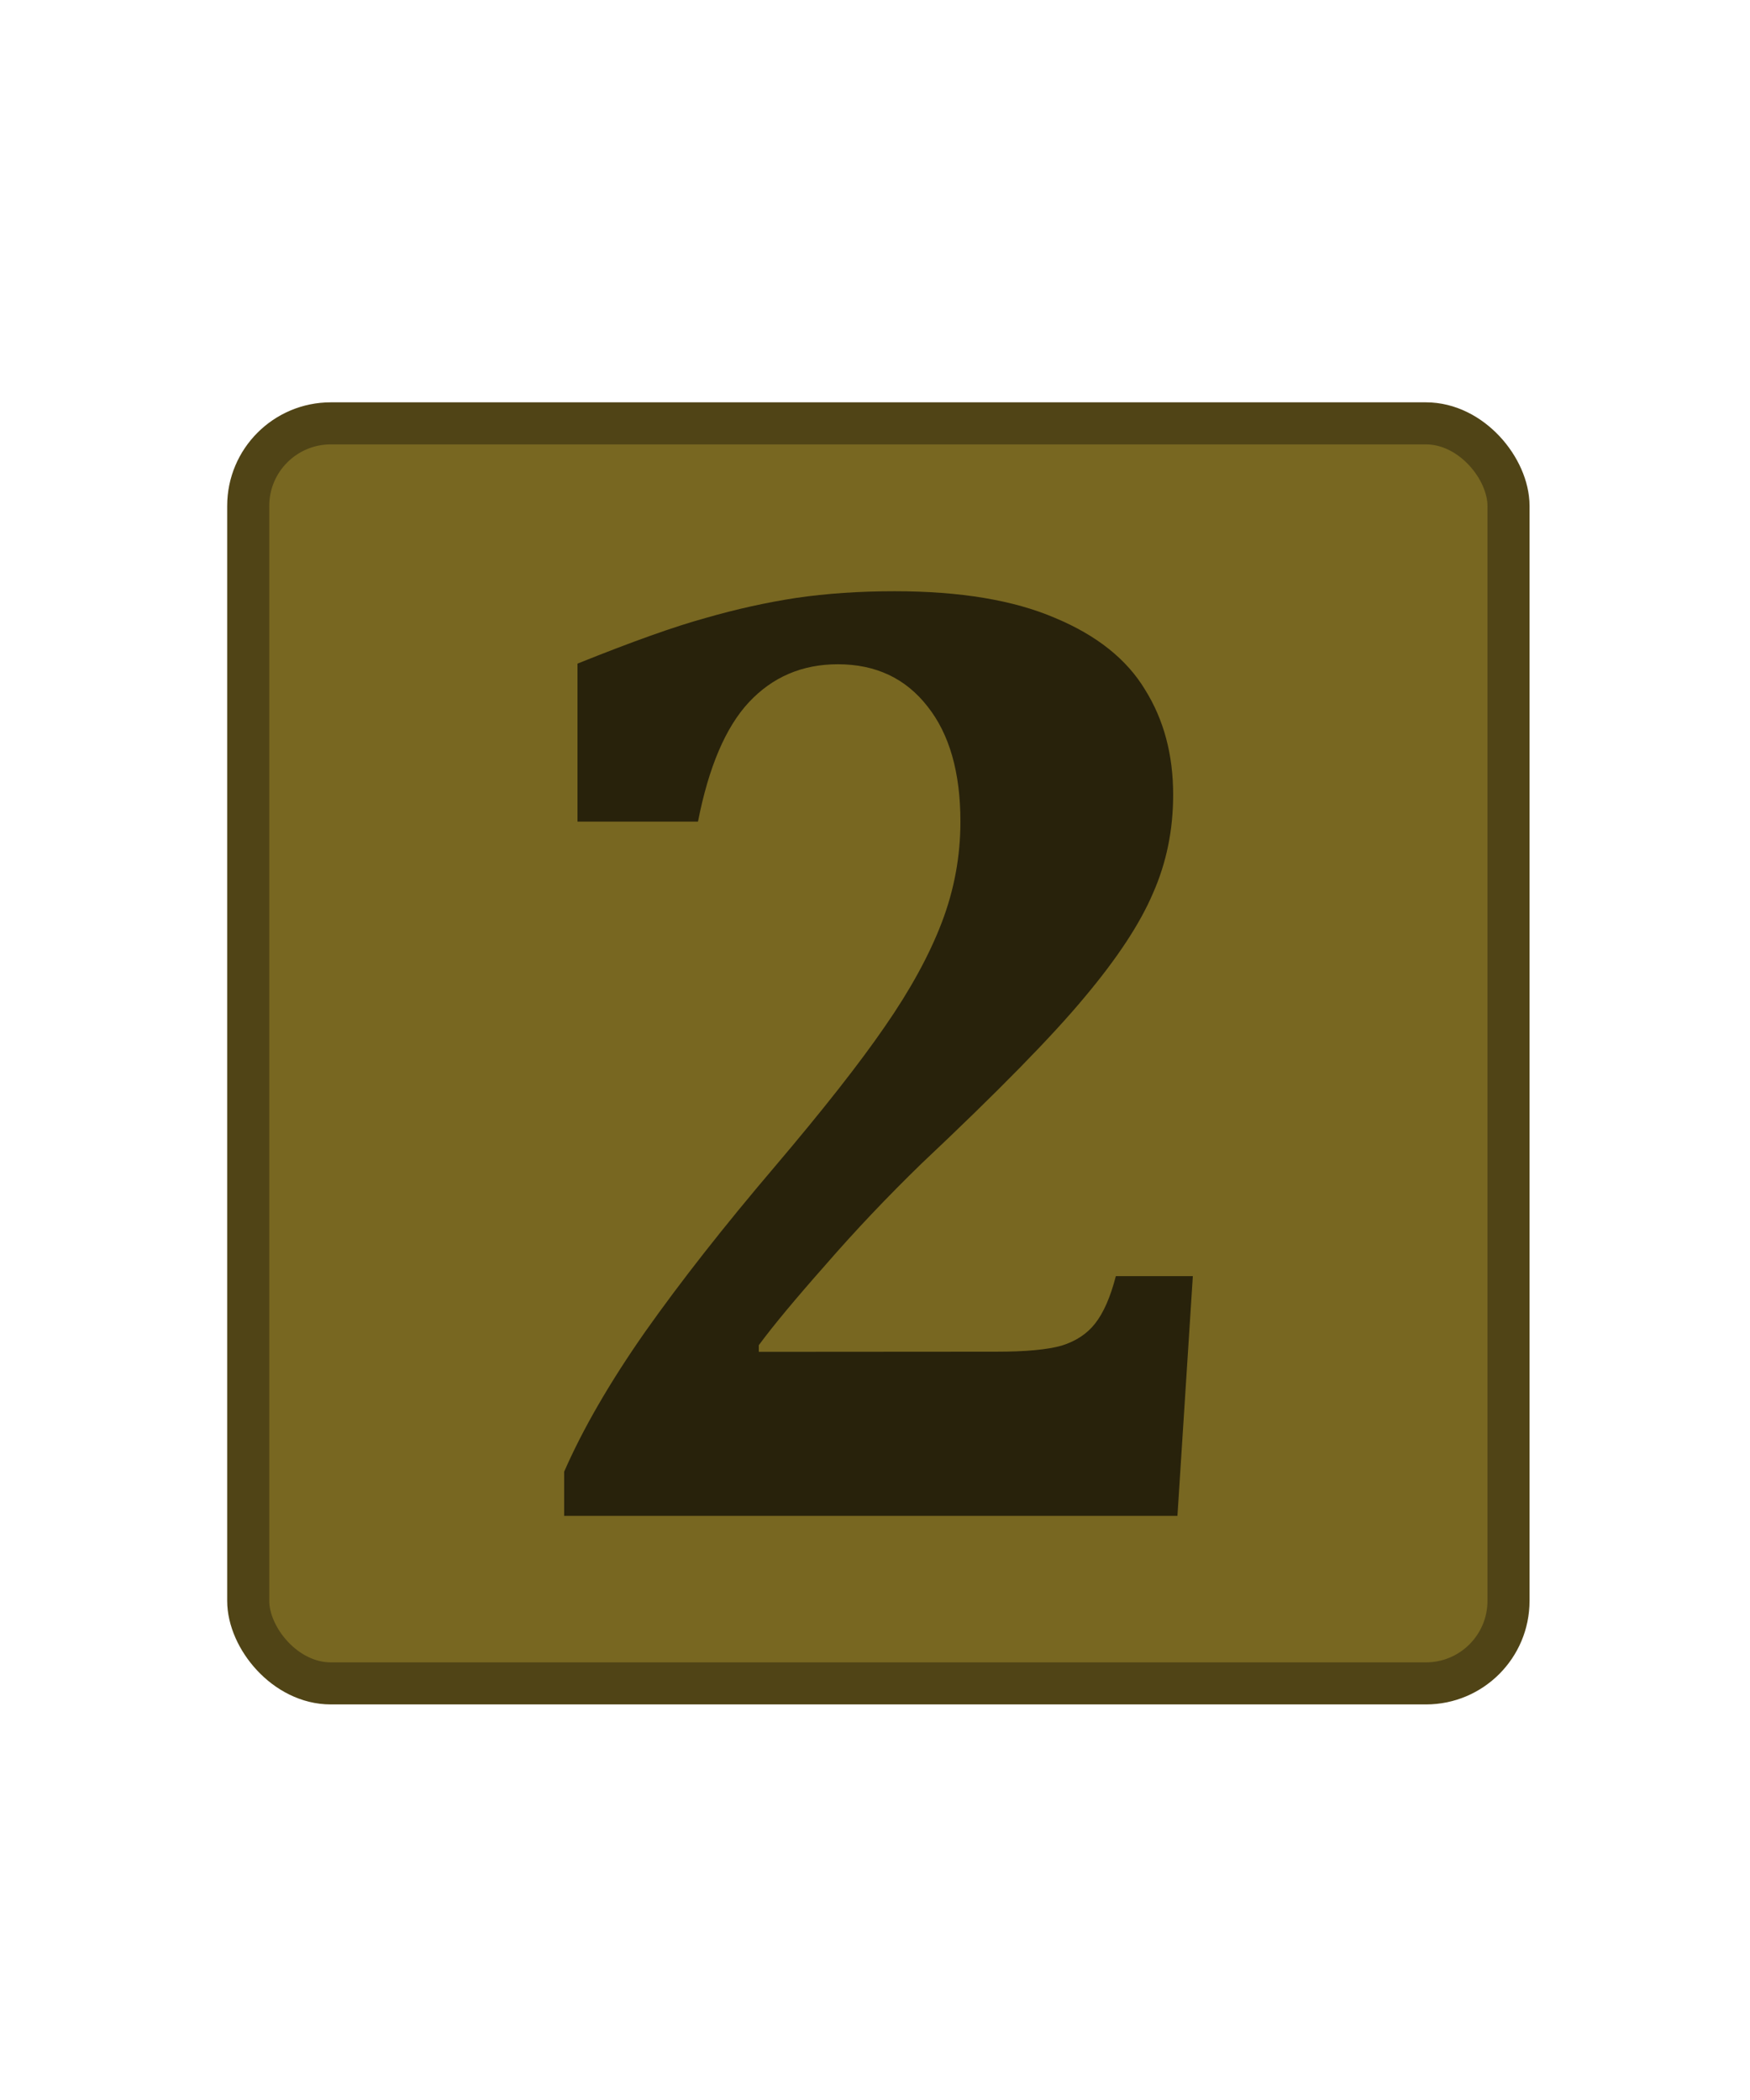
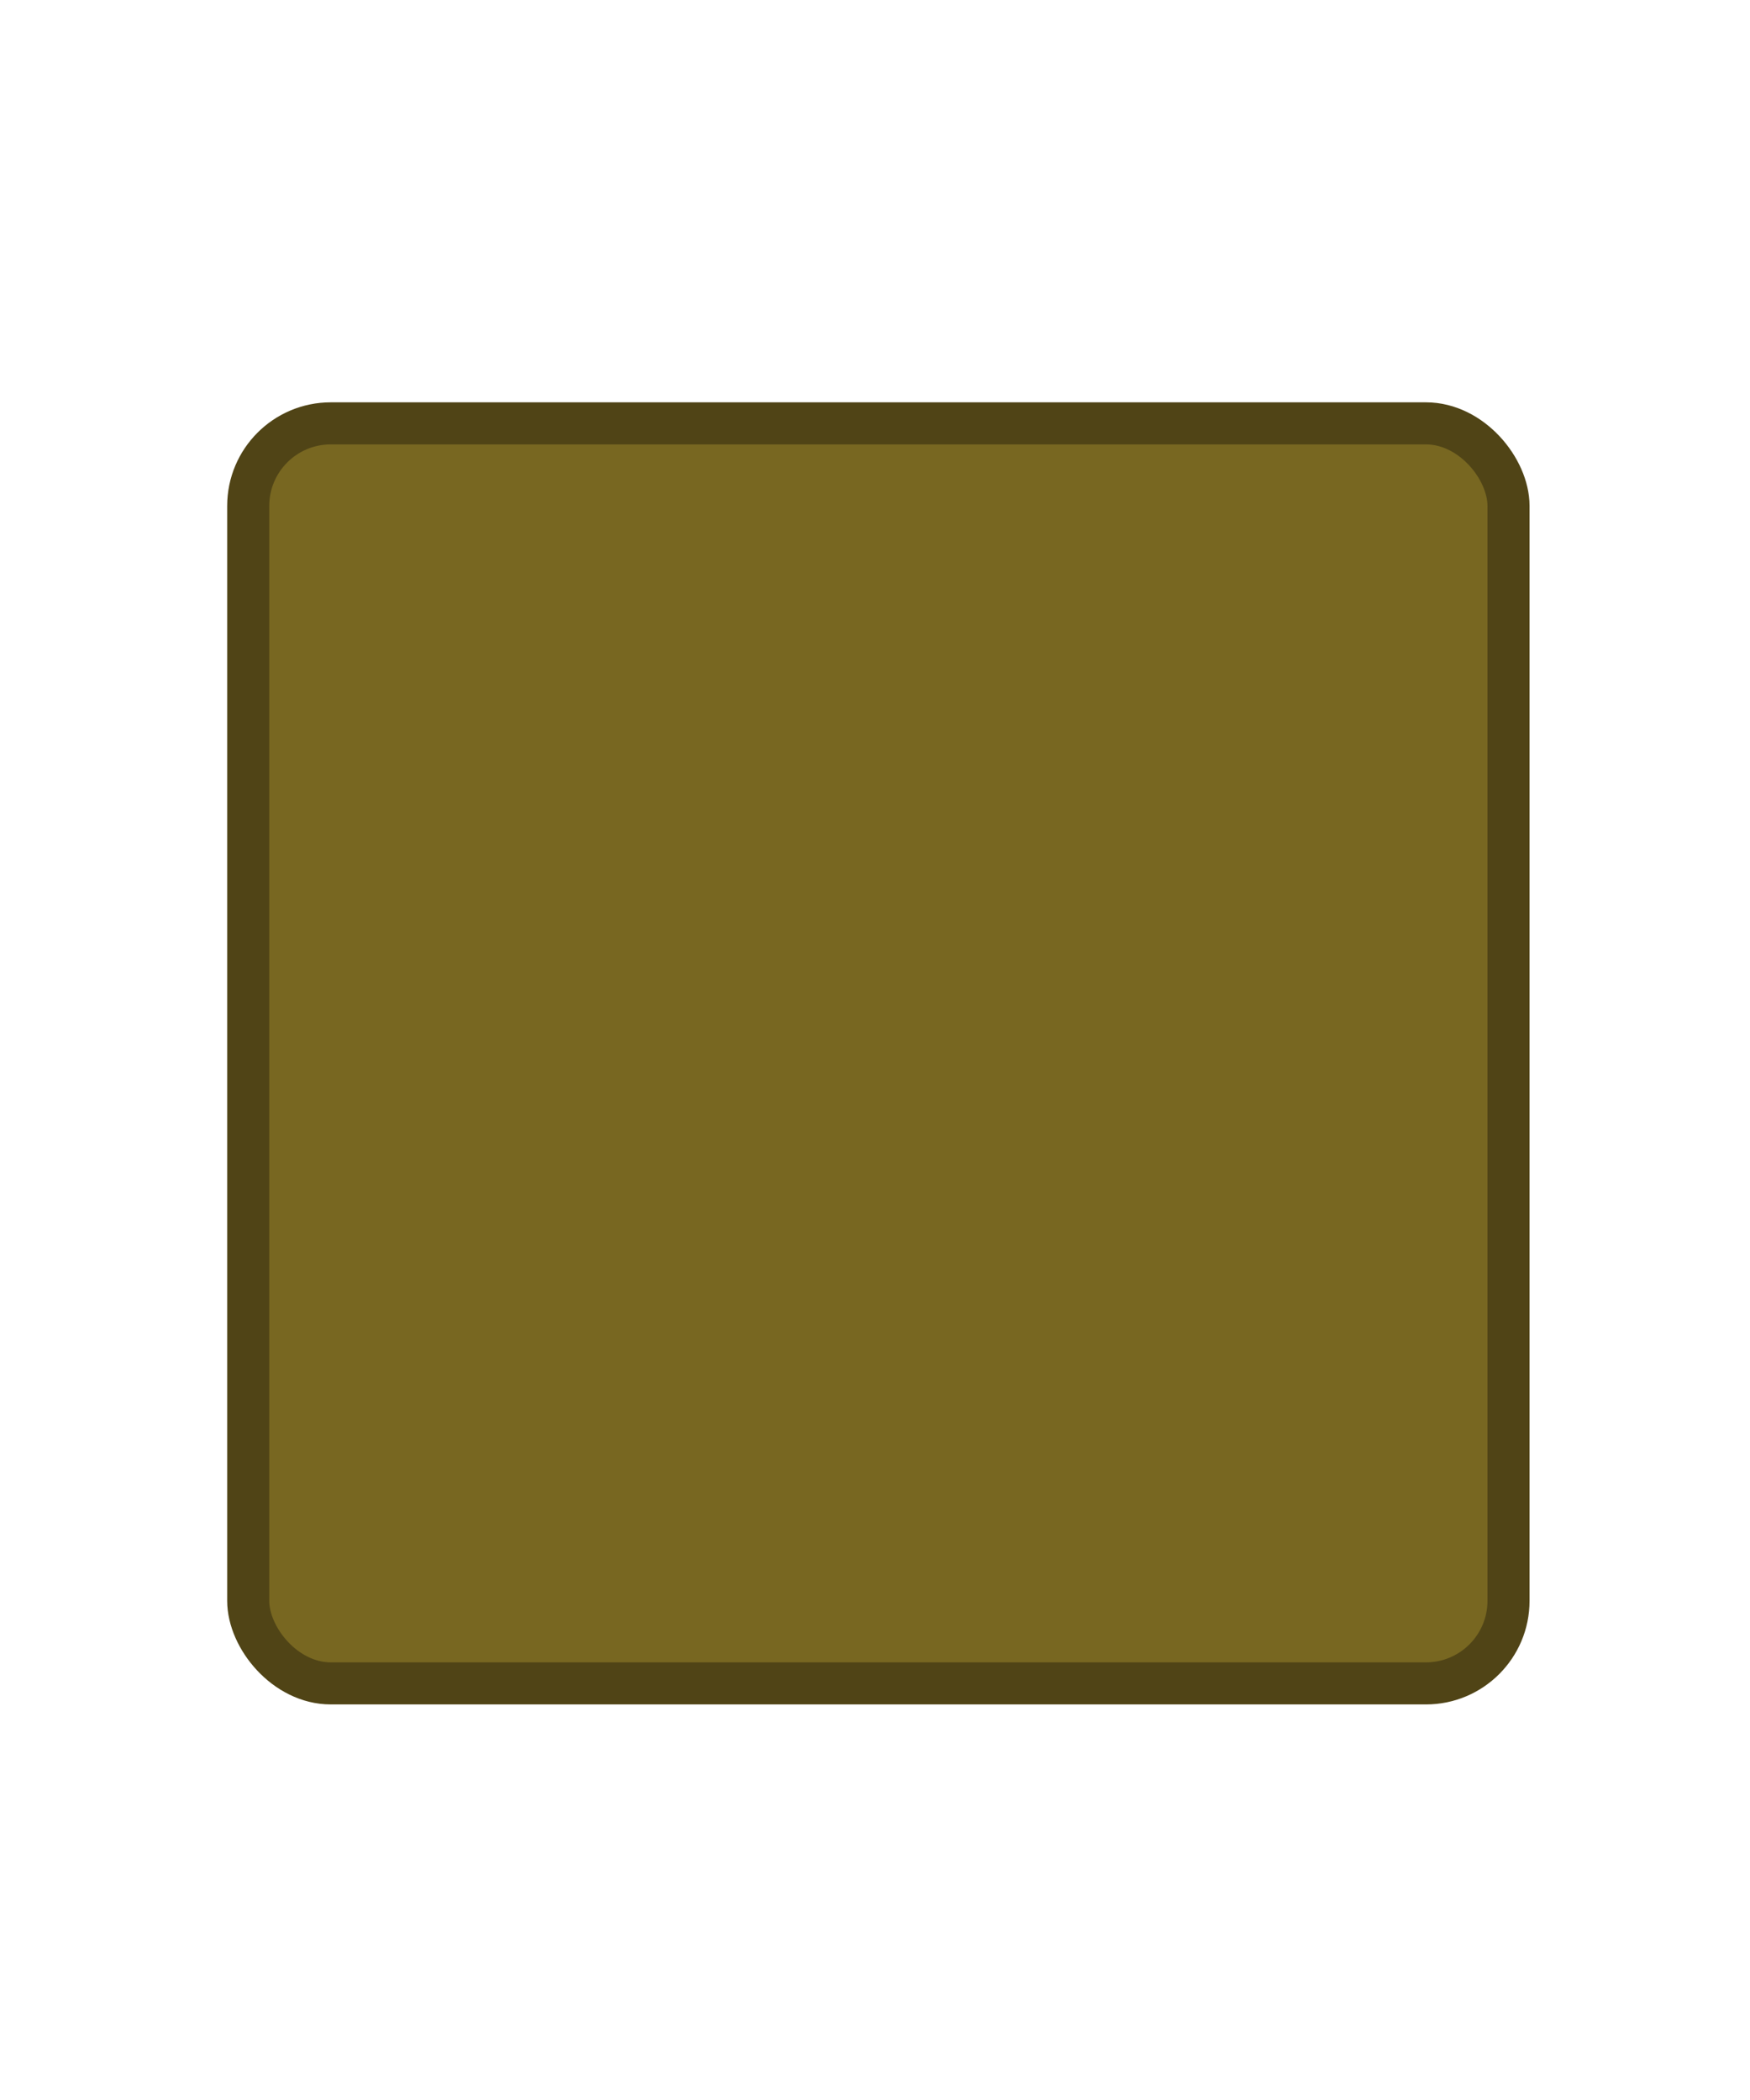
<svg xmlns="http://www.w3.org/2000/svg" xmlns:ns1="http://www.inkscape.org/namespaces/inkscape" xmlns:ns2="http://sodipodi.sourceforge.net/DTD/sodipodi-0.dtd" width="25" height="30" viewBox="0 0 25 30" version="1.1" id="svg1147" ns1:version="0.92.3 (2405546, 2018-03-11)" ns2:docname="TRIDENT Number 2 Device.svg">
  <defs id="defs1141" />
  <ns2:namedview id="base" pagecolor="#ffffff" bordercolor="#666666" borderopacity="1.0" ns1:pageopacity="0.0" ns1:pageshadow="2" ns1:zoom="11.2" ns1:cx="25.962657" ns1:cy="8.593553" ns1:document-units="px" ns1:current-layer="layer1" showgrid="false" fit-margin-top="0" fit-margin-left="0" fit-margin-right="0" fit-margin-bottom="0" units="px" ns1:window-width="1920" ns1:window-height="1027" ns1:window-x="1358" ns1:window-y="-8" ns1:window-maximized="1" />
  <g ns1:label="Layer 1" ns1:groupmode="layer" id="layer1" transform="translate(-101.298,-99.507)">
    <rect style="opacity:1;vector-effect:none;fill:#000000;fill-opacity:0;stroke:none;stroke-width:1.538;stroke-linecap:butt;stroke-linejoin:miter;stroke-miterlimit:4;stroke-dasharray:none;stroke-dashoffset:0;stroke-opacity:1" id="rect1130" width="25" height="30" x="101.298" y="99.507" ry="0" />
    <g id="g822" transform="matrix(3.78,0,0,3.78,-281.06,-276.584)">
      <rect ry="0.312" y="101.095" x="102.091" height="4.762" width="4.763" id="rect1698" style="opacity:1;vector-effect:none;fill:#786721;fill-opacity:1;stroke:#504416;stroke-width:0.159;stroke-linecap:butt;stroke-linejoin:miter;stroke-miterlimit:4;stroke-dasharray:none;stroke-dashoffset:0;stroke-opacity:1" />
      <g transform="matrix(0.6,0,0,0.6,40.519,42.978)" id="text1702" style="font-style:normal;font-variant:normal;font-weight:normal;font-stretch:normal;font-size:2.399px;line-height:107%;font-family:Cambria;-inkscape-font-specification:Cambria;letter-spacing:0px;word-spacing:0px;fill:#28220b;fill-opacity:1;stroke:none;stroke-width:0.18px;stroke-linecap:butt;stroke-linejoin:miter;stroke-opacity:1" aria-label="2">
-         <path ns1:connector-curvature="0" id="path1704" style="font-style:normal;font-variant:normal;font-weight:bold;font-stretch:normal;font-size:8.636px;font-family:Cambria;-inkscape-font-specification:'Cambria Bold';fill:#28220b;stroke-width:0.18px" d="m 107.334,102.709 q 0.274,0 0.409,-0.038 0.135,-0.042 0.211,-0.139 0.08,-0.101 0.131,-0.299 h 0.485 l -0.097,1.51 h -3.863 v -0.278 q 0.177,-0.405 0.51,-0.881 0.337,-0.477 0.818,-1.042 0.455,-0.536 0.692,-0.881 0.24,-0.346 0.358,-0.654 0.118,-0.308 0.118,-0.637 0,-0.464 -0.207,-0.725 -0.207,-0.266 -0.565,-0.266 -0.337,0 -0.561,0.24 -0.219,0.236 -0.32,0.751 h -0.759 v -0.995 q 0.514,-0.207 0.805,-0.287 0.291,-0.084 0.573,-0.127 0.287,-0.042 0.62,-0.042 0.62,0 1.012,0.169 0.392,0.164 0.565,0.451 0.177,0.283 0.177,0.662 0,0.333 -0.127,0.62 -0.122,0.287 -0.43,0.654 -0.304,0.367 -1.029,1.05 -0.325,0.316 -0.607,0.641 -0.283,0.32 -0.417,0.502 v 0.042 z" />
-       </g>
+         </g>
    </g>
  </g>
</svg>